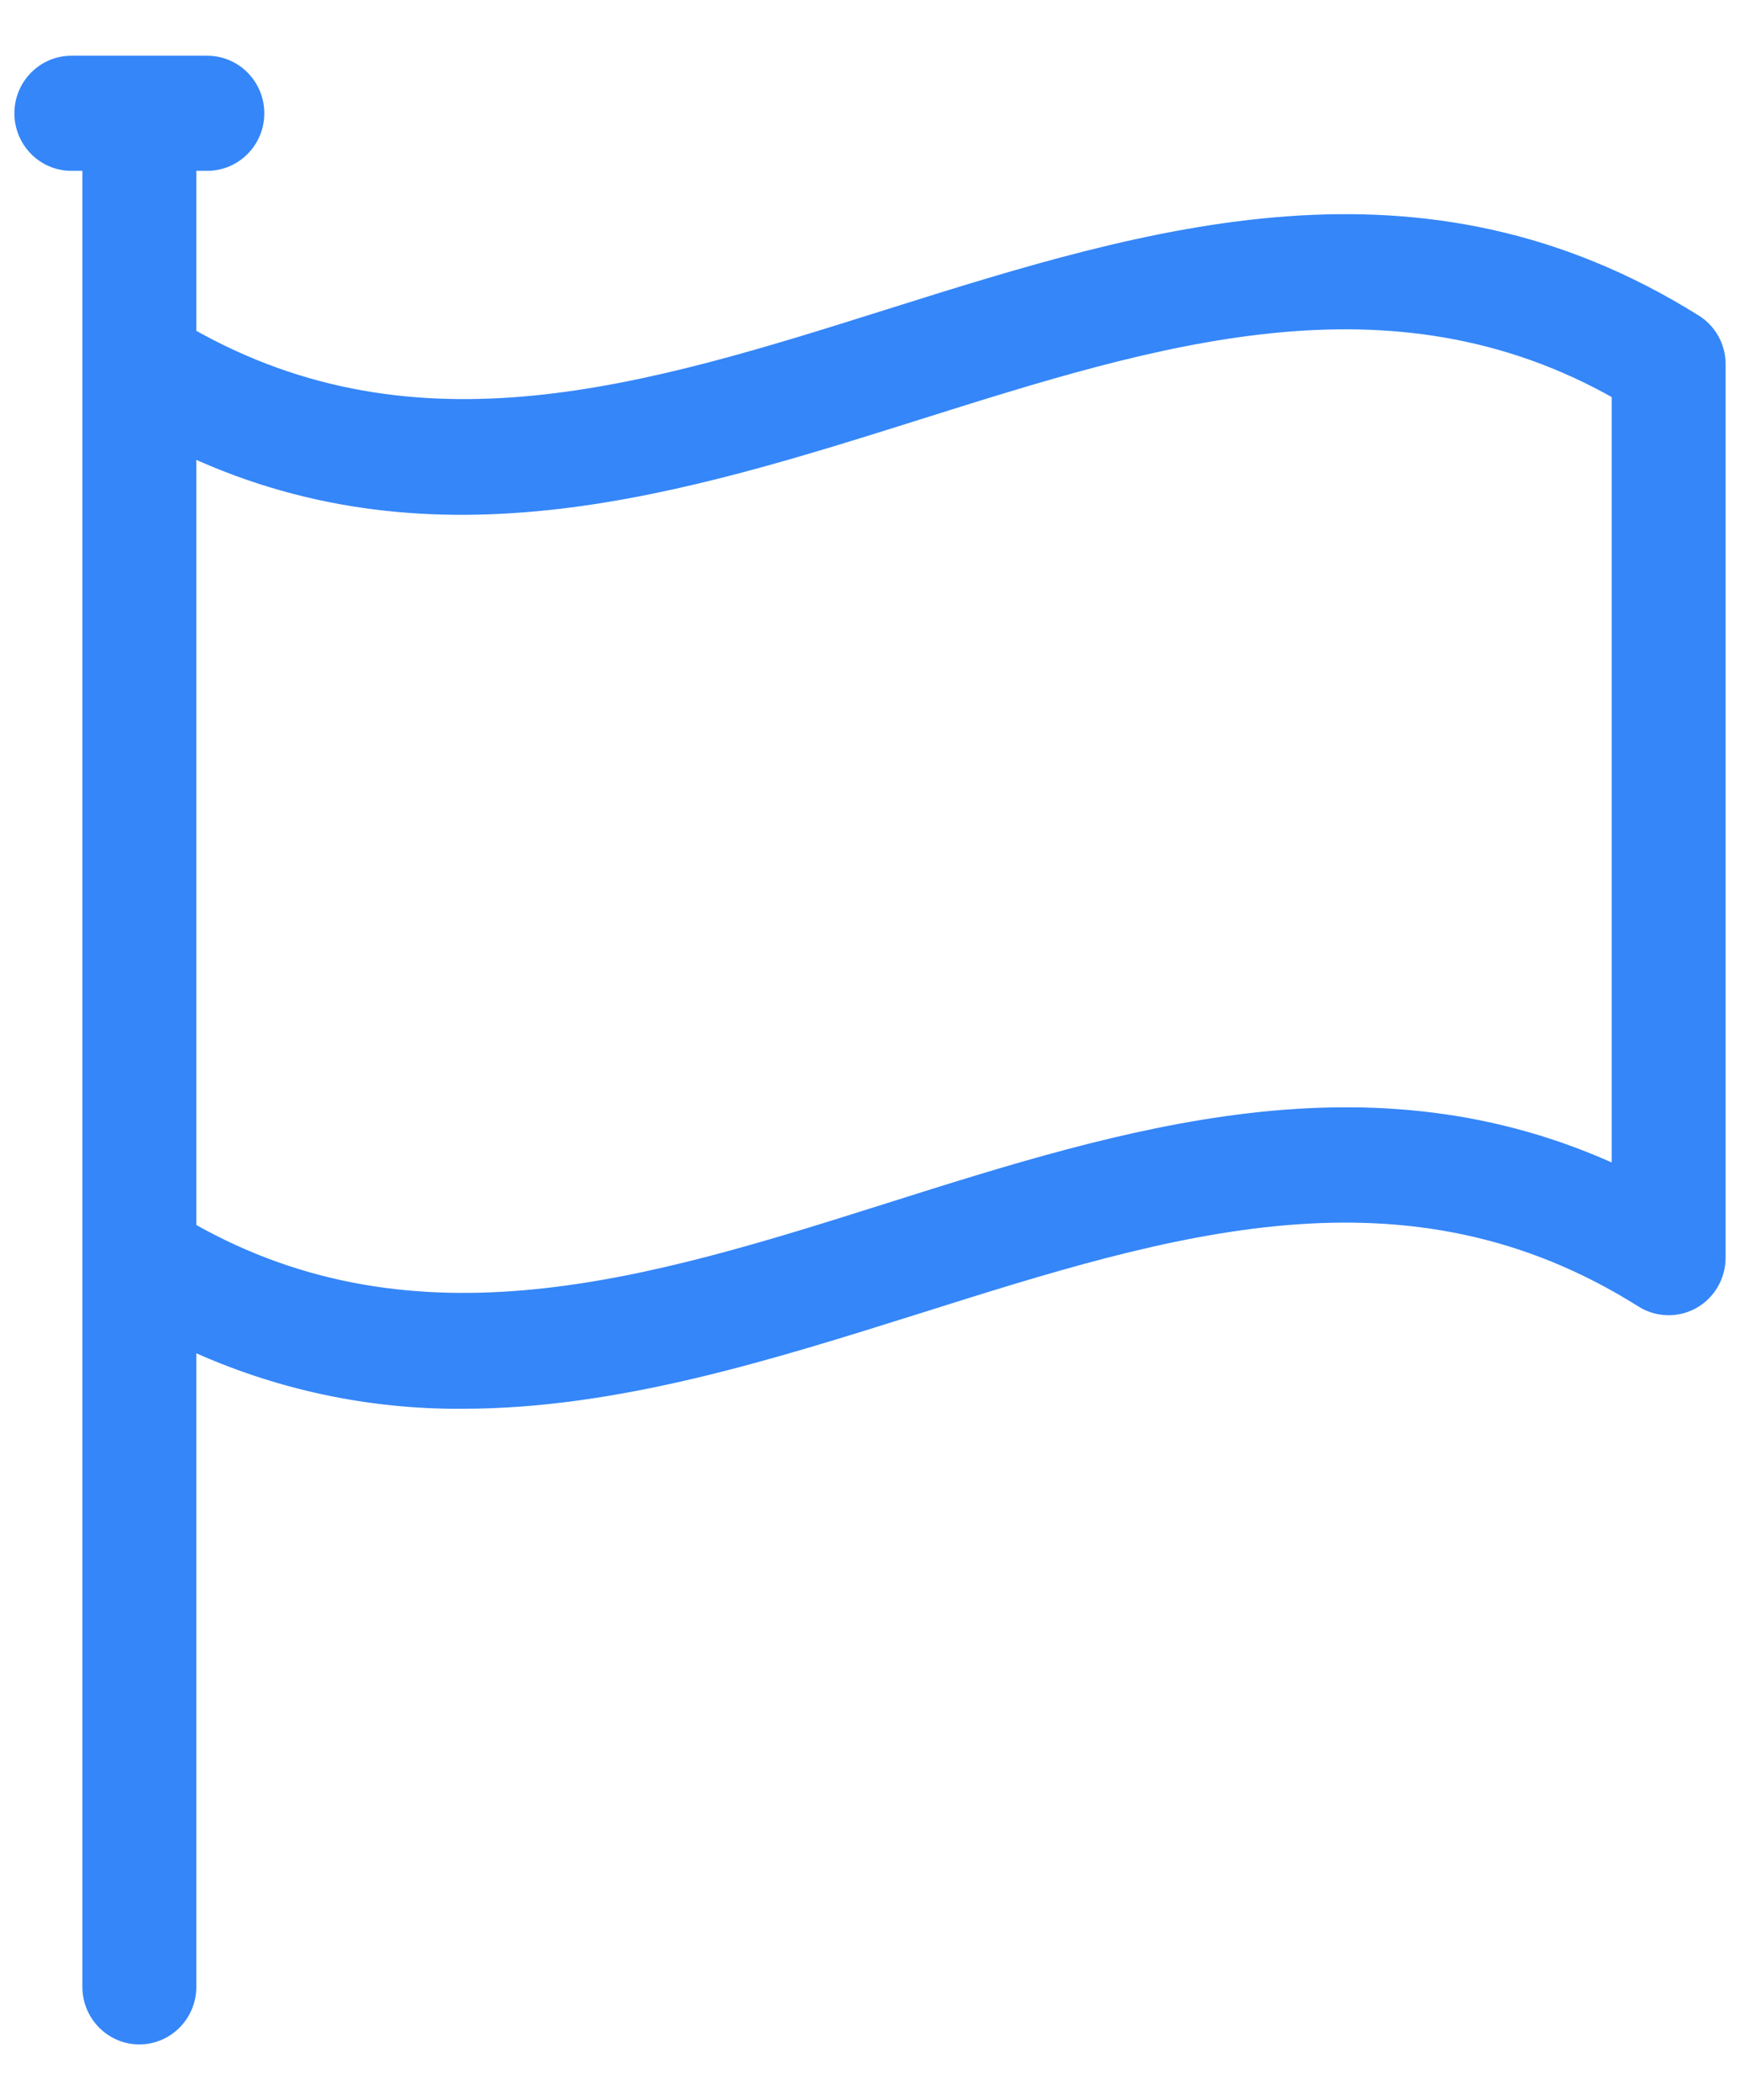
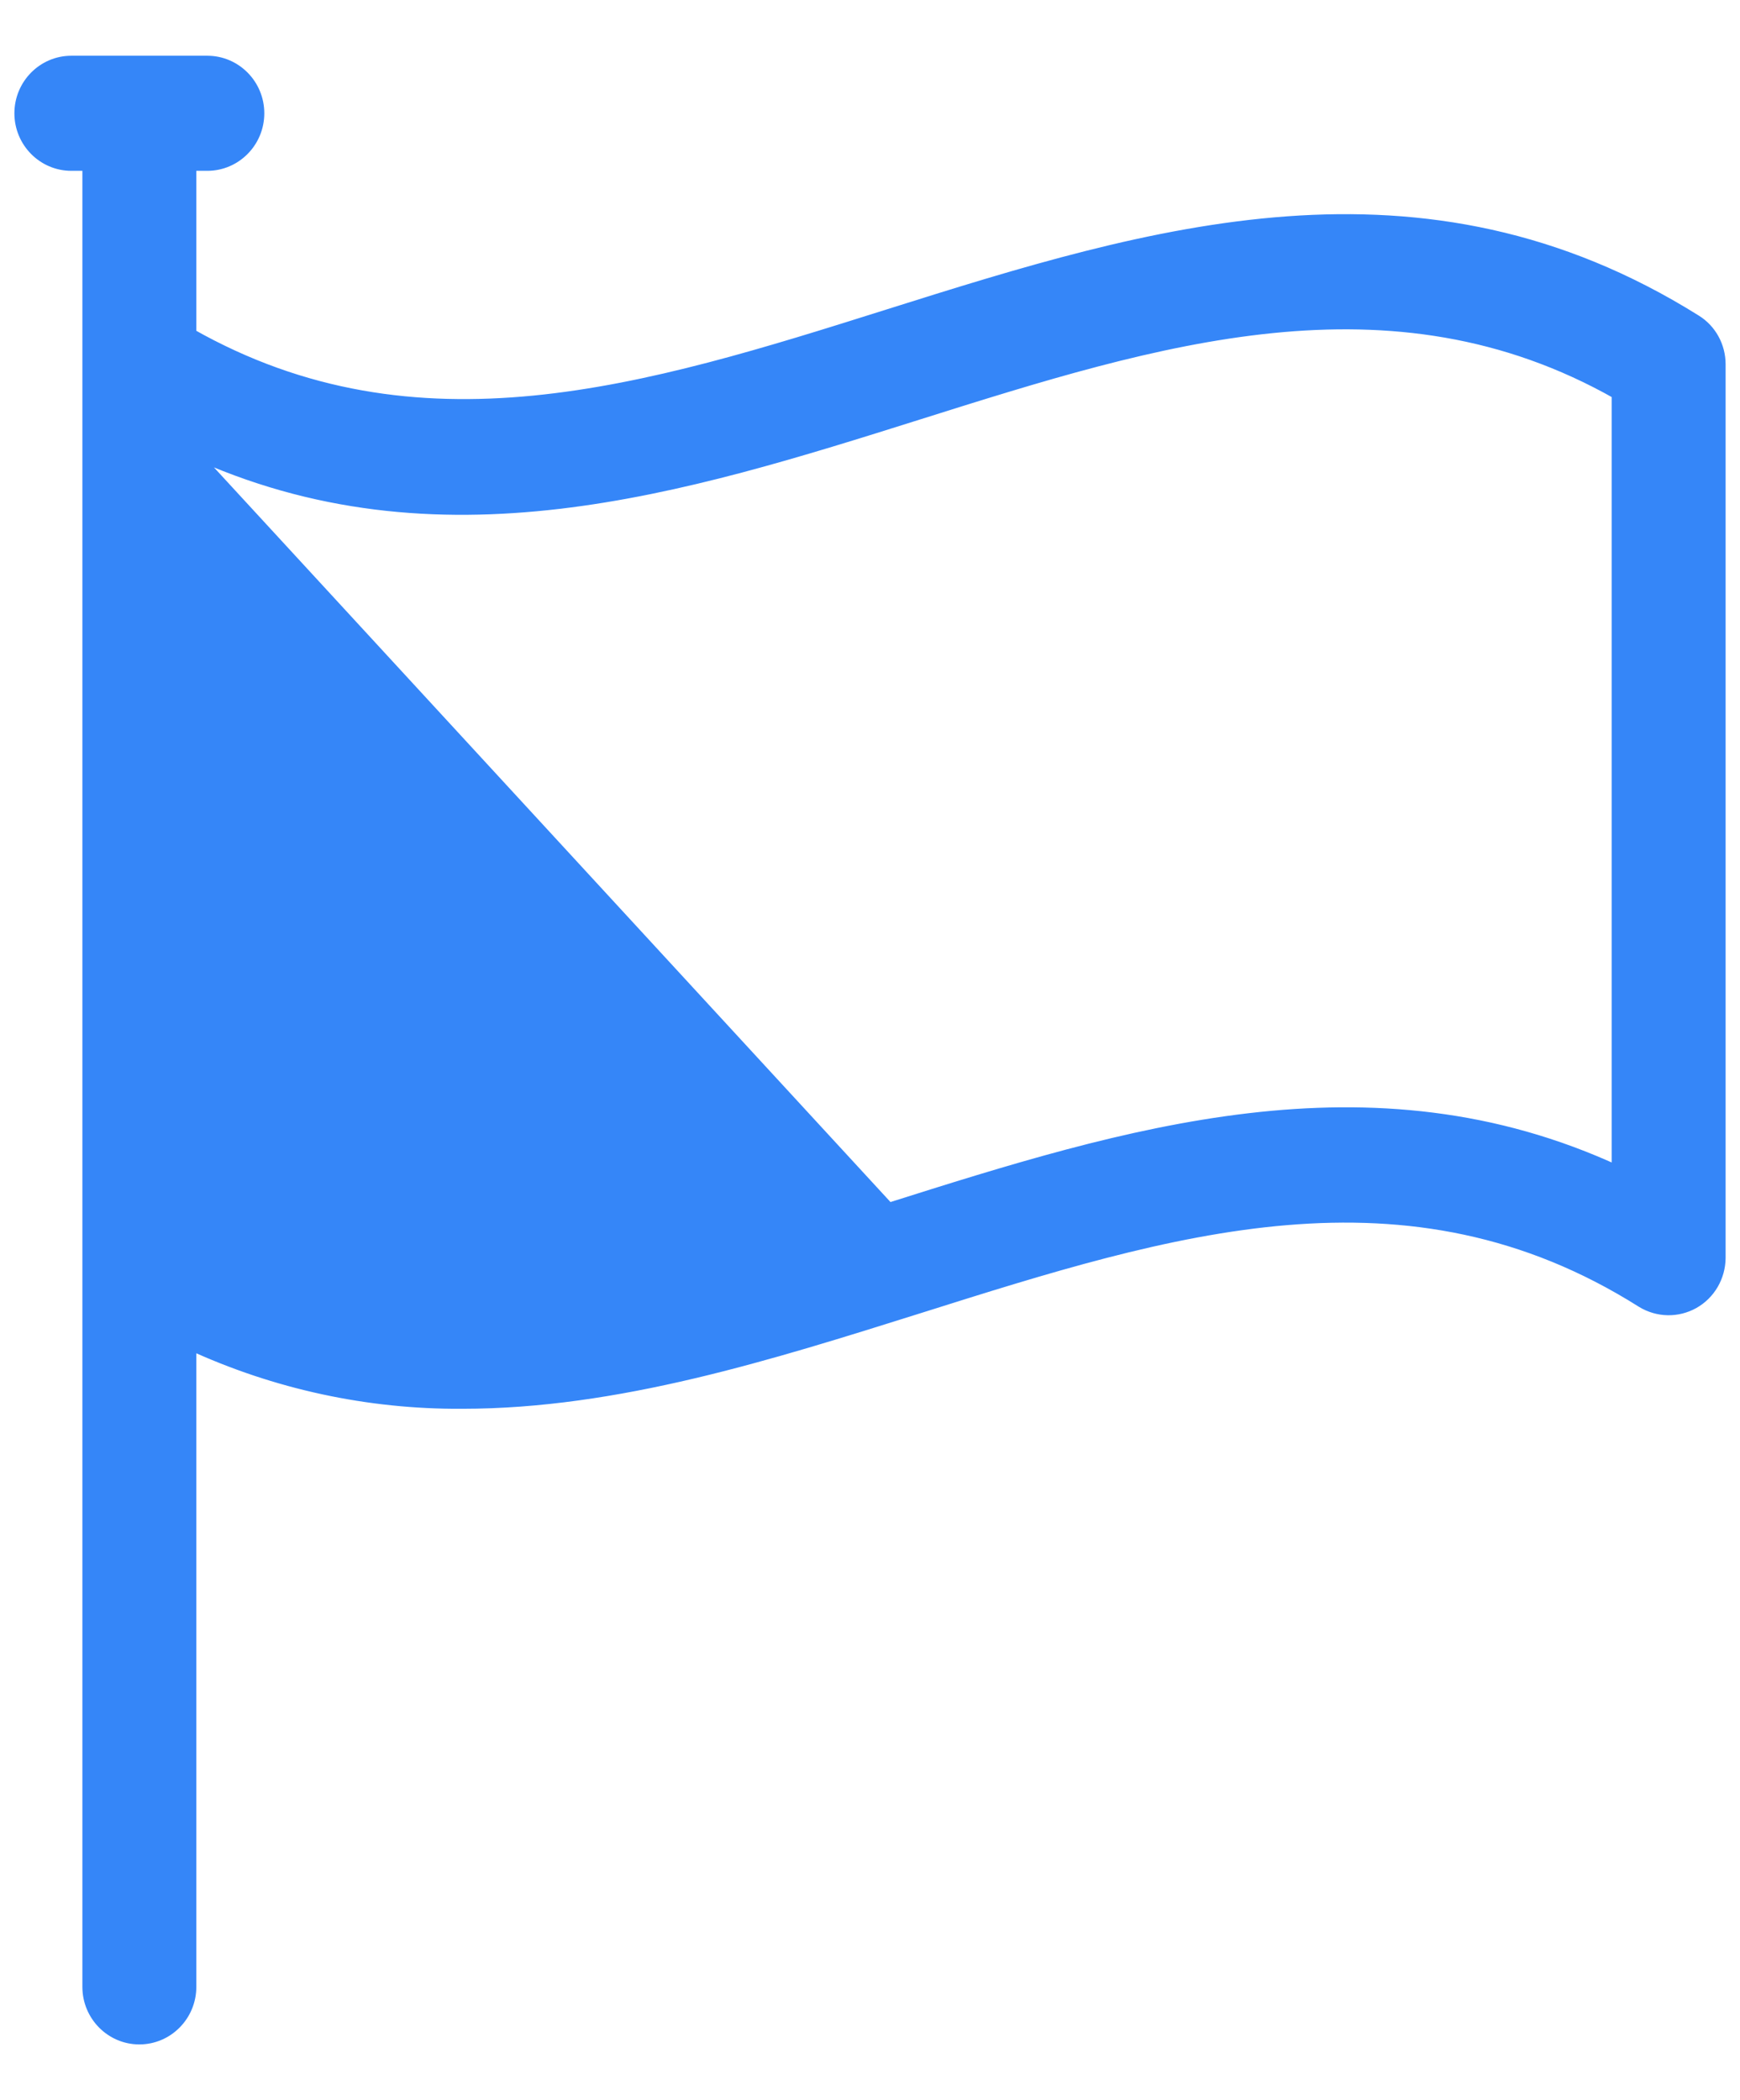
<svg xmlns="http://www.w3.org/2000/svg" version="1.1" viewBox="0 0 29 35" height="35px" width="29px">
  <title>np_flag_3113089_000000</title>
  <desc>Created with Sketch.</desc>
  <g fill-rule="evenodd" fill="none" stroke-width="1" stroke="none" id="Page-1">
    <g stroke-width="0.2" stroke="#3586F8" fill-rule="nonzero" fill="#3586F8" transform="translate(-351, -1326)" id="book2-home">
      <g transform="translate(348, 1102)" id="Group-13">
        <g id="Group-Copy-2">
          <g transform="translate(3, 225)" id="np_flag_3113089_000000">
-             <path id="Shape" d="M28.258,4.343 C23.681,1.478 19.195,2.87 14.811,4.251 C10.779,5.523 6.955,6.715 3.172,4.572 L3.172,1.747 L3.455,1.747 C3.924,1.747 4.305,1.362 4.305,0.888 C4.305,0.414 3.924,0.029 3.455,0.029 L1.189,0.029 C0.721,0.029 0.34,0.414 0.34,0.888 C0.34,1.362 0.721,1.747 1.189,1.747 L1.473,1.747 L1.473,32.112 C1.473,32.586 1.854,32.971 2.322,32.971 C2.791,32.971 3.172,32.586 3.172,32.112 L3.172,21.398 C4.594,22.054 6.14,22.388 7.703,22.378 C10.28,22.378 12.829,21.57 15.327,20.785 C19.501,19.468 23.449,18.219 27.369,20.694 C27.631,20.854 27.956,20.861 28.224,20.711 C28.492,20.56 28.657,20.275 28.66,19.966 L28.66,5.07 C28.66,4.774 28.509,4.497 28.258,4.343 L28.258,4.343 Z M26.961,18.528 C22.832,16.615 18.759,17.898 14.811,19.147 C10.863,20.396 6.955,21.622 3.172,19.474 L3.172,6.509 C7.301,8.417 11.373,7.133 15.321,5.89 C19.269,4.647 23.172,3.409 26.961,5.558 L26.961,18.528 Z" />
+             <path id="Shape" d="M28.258,4.343 C23.681,1.478 19.195,2.87 14.811,4.251 C10.779,5.523 6.955,6.715 3.172,4.572 L3.172,1.747 L3.455,1.747 C3.924,1.747 4.305,1.362 4.305,0.888 C4.305,0.414 3.924,0.029 3.455,0.029 L1.189,0.029 C0.721,0.029 0.34,0.414 0.34,0.888 C0.34,1.362 0.721,1.747 1.189,1.747 L1.473,1.747 L1.473,32.112 C1.473,32.586 1.854,32.971 2.322,32.971 C2.791,32.971 3.172,32.586 3.172,32.112 L3.172,21.398 C4.594,22.054 6.14,22.388 7.703,22.378 C10.28,22.378 12.829,21.57 15.327,20.785 C19.501,19.468 23.449,18.219 27.369,20.694 C27.631,20.854 27.956,20.861 28.224,20.711 C28.492,20.56 28.657,20.275 28.66,19.966 L28.66,5.07 C28.66,4.774 28.509,4.497 28.258,4.343 L28.258,4.343 Z M26.961,18.528 C22.832,16.615 18.759,17.898 14.811,19.147 L3.172,6.509 C7.301,8.417 11.373,7.133 15.321,5.89 C19.269,4.647 23.172,3.409 26.961,5.558 L26.961,18.528 Z" />
          </g>
        </g>
      </g>
    </g>
  </g>
</svg>